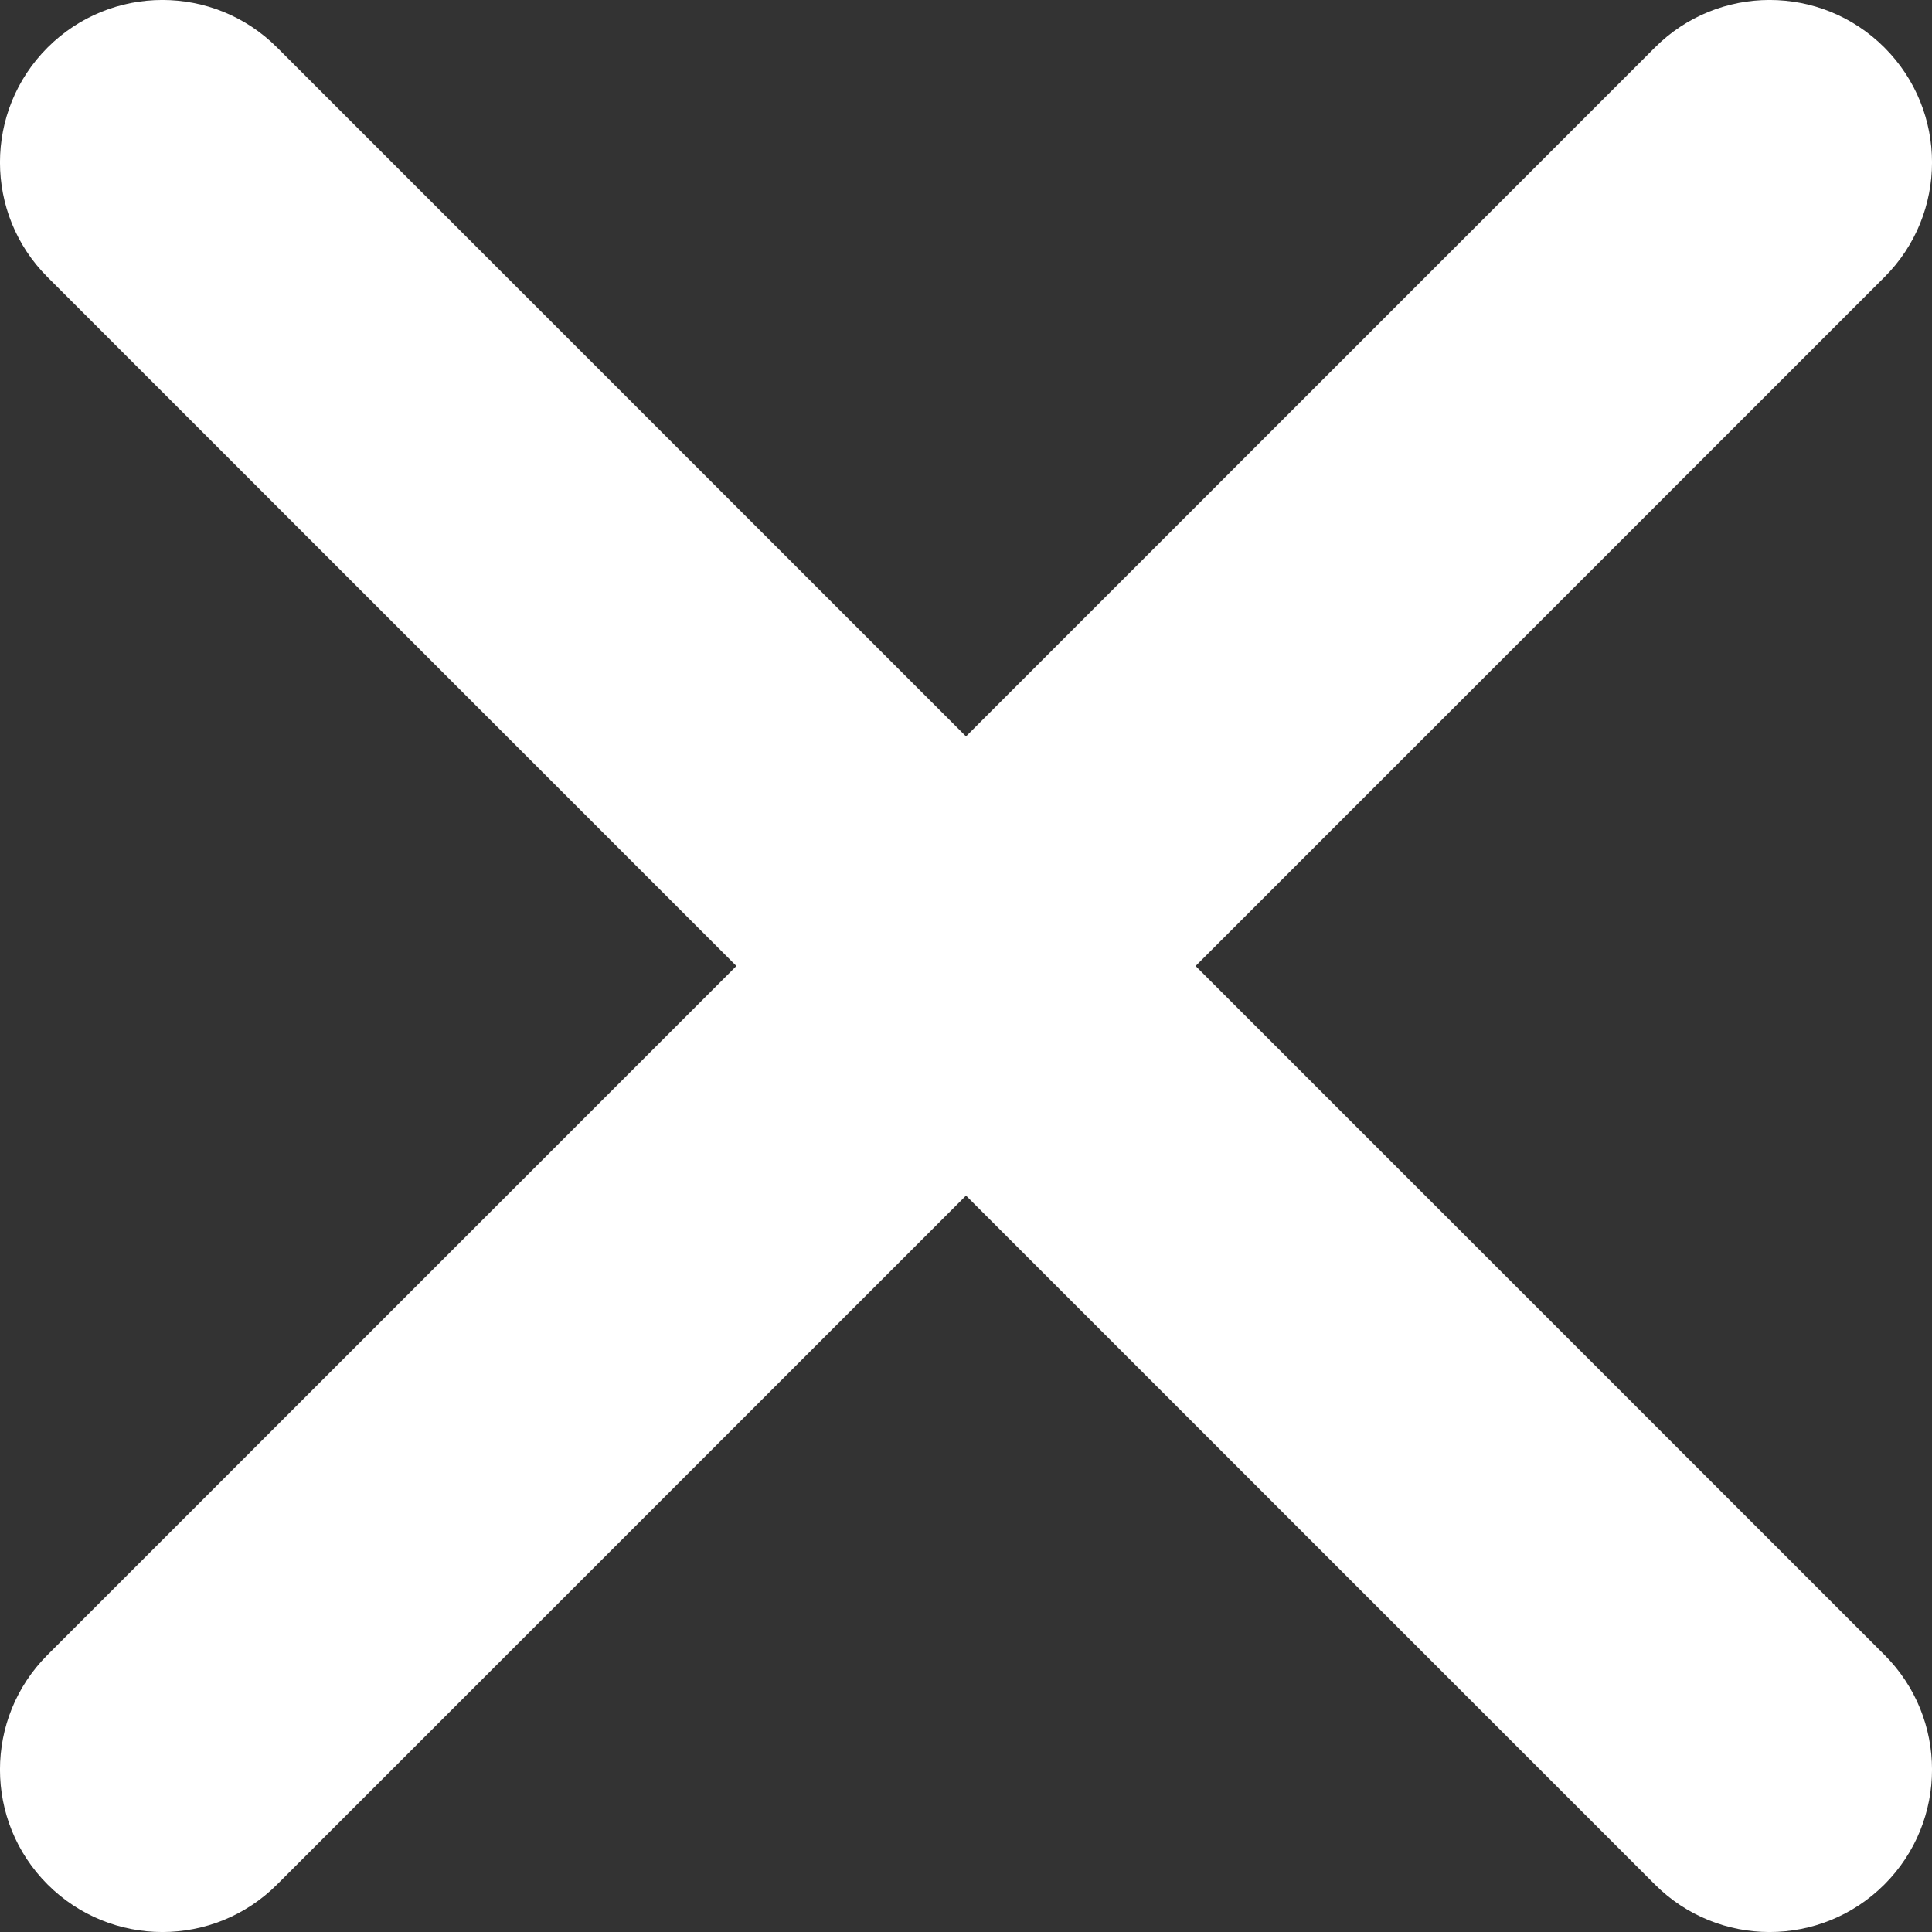
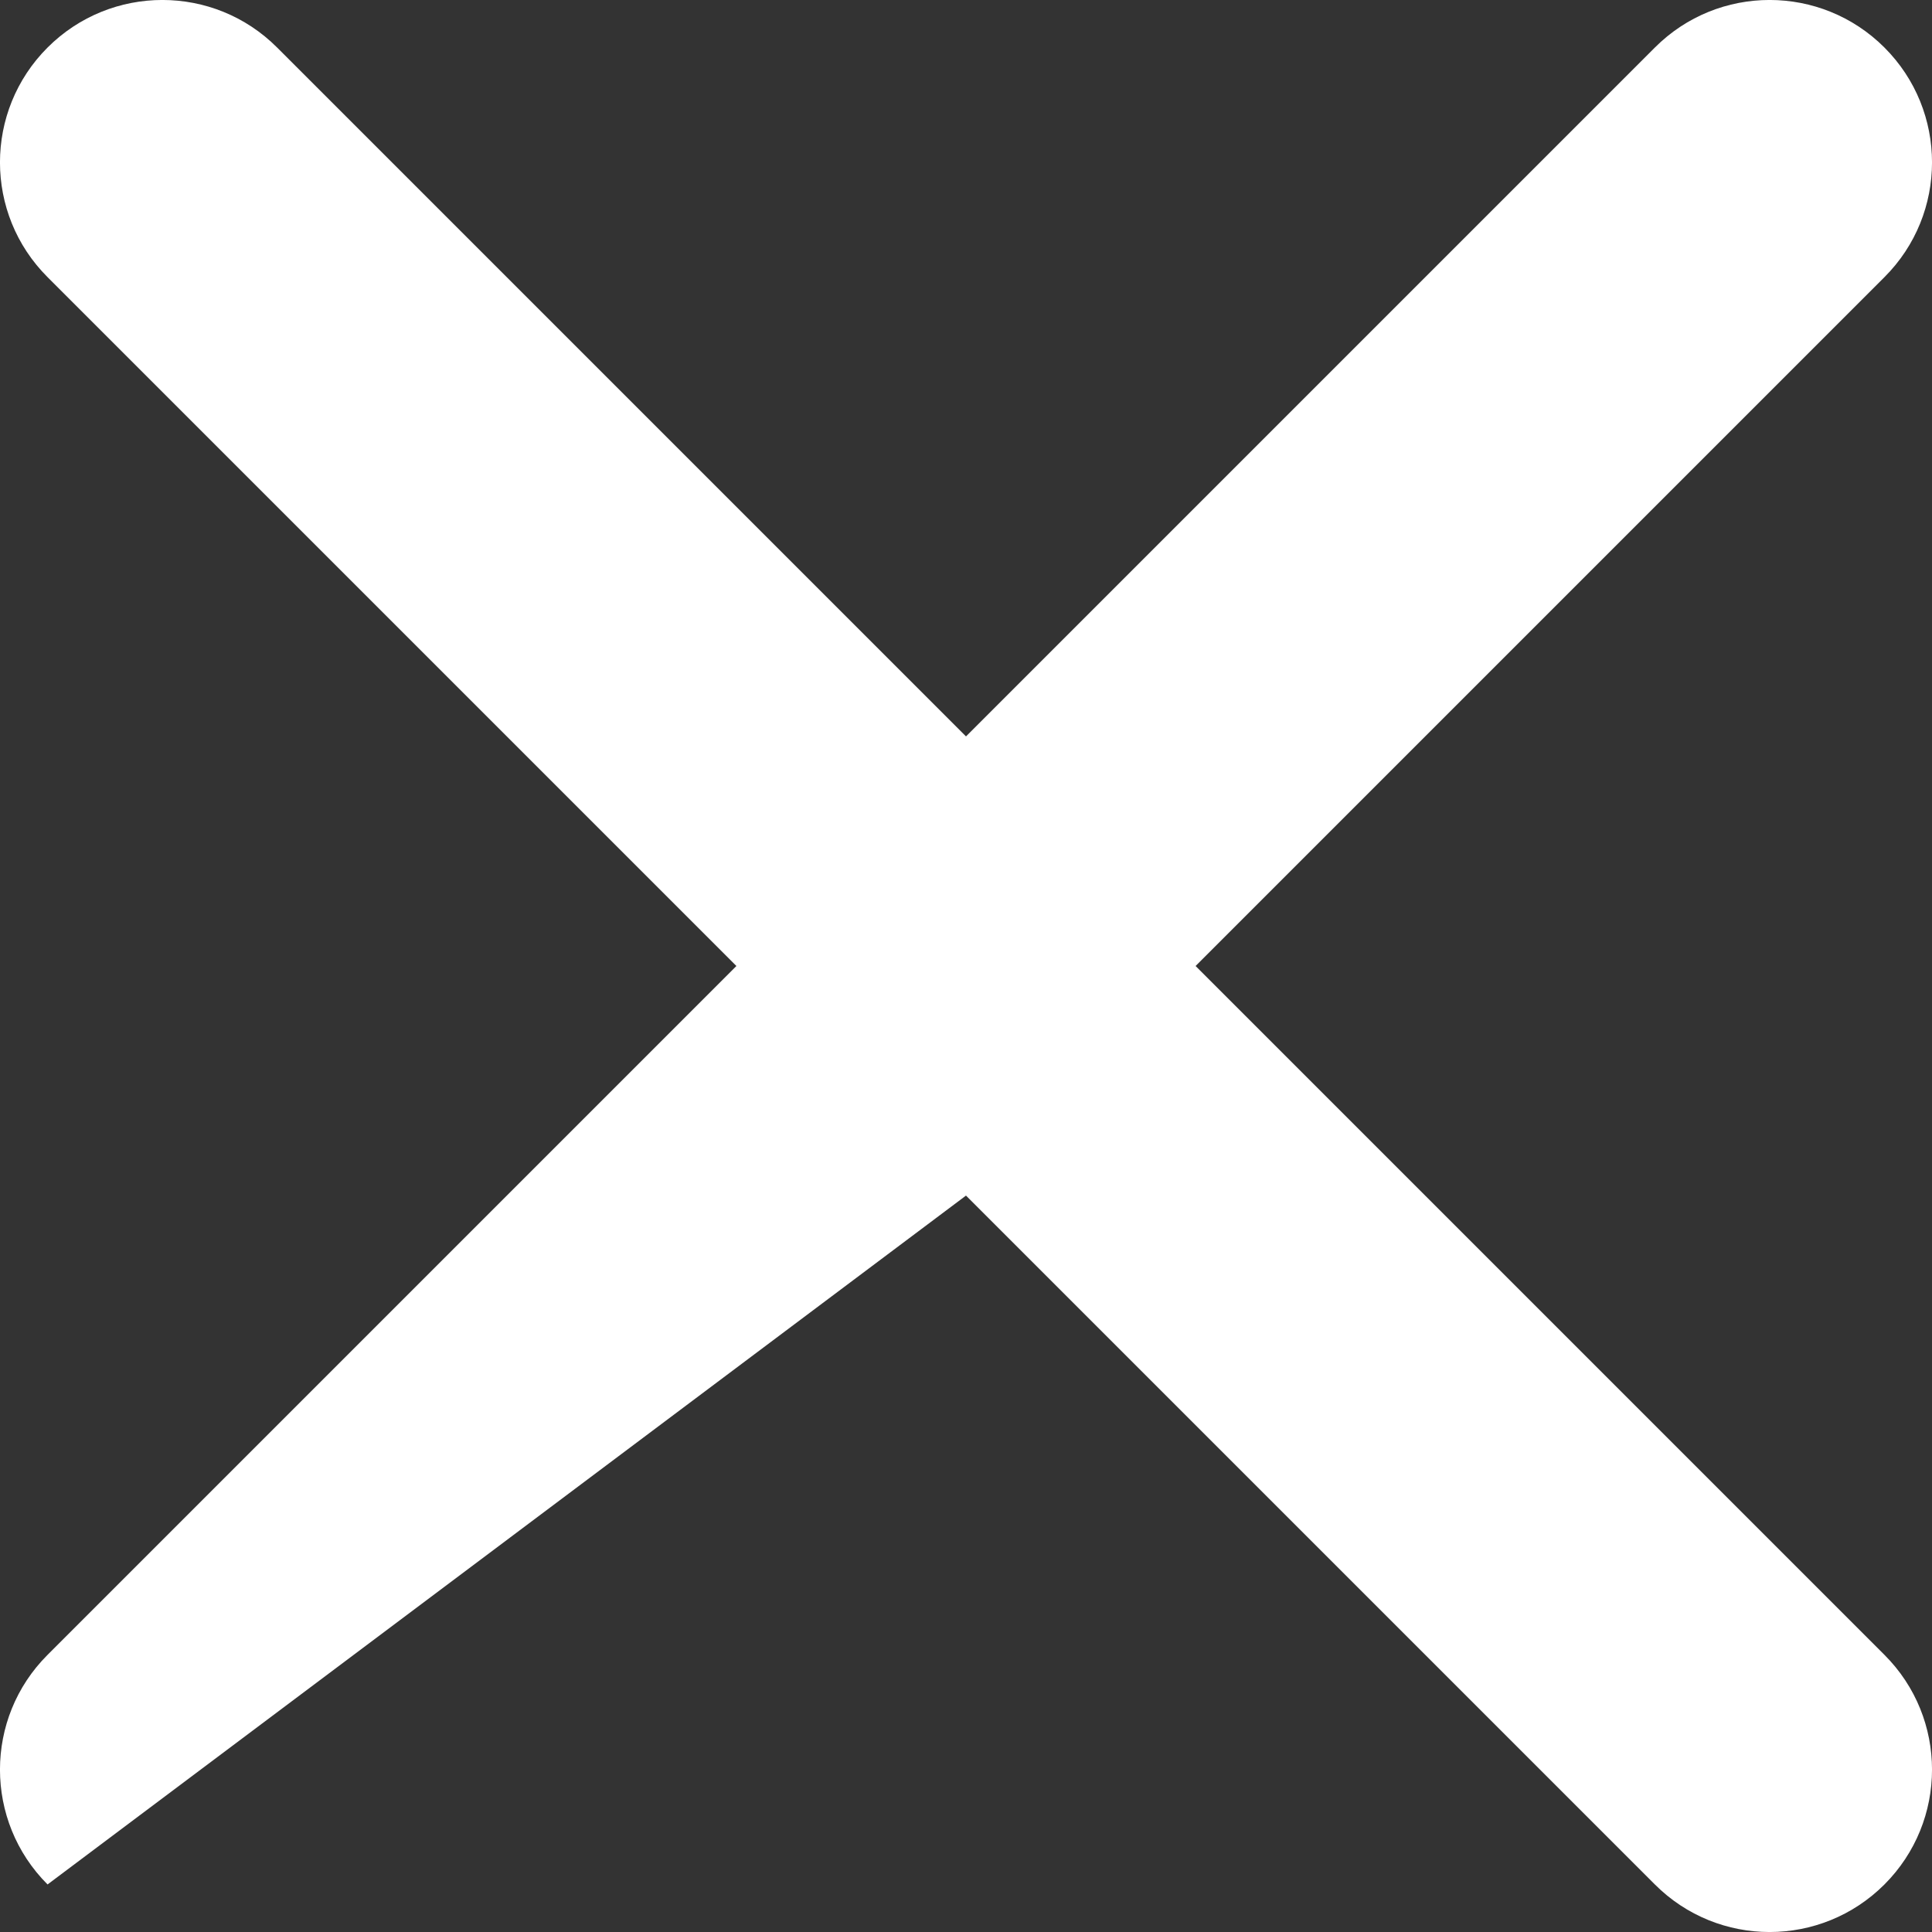
<svg xmlns="http://www.w3.org/2000/svg" width="18px" height="18px" viewBox="0 0 18 18" version="1.1">
  <rect x="0" y="0" width="18" height="18" fill="#333333" stroke="none" />
  <title>close</title>
  <desc>Created with Sketch.</desc>
  <defs />
  <g id="Page-1" stroke="none" stroke-width="1" fill="none" fill-rule="evenodd">
    <g id="close" fill="#FFFFFF">
-       <path d="M9,6.861 L2.582,0.443 L2.582,0.443 C1.992,-0.148 1.034,-0.148 0.443,0.443 C-0.148,1.034 -0.148,1.992 0.443,2.582 L0.443,2.582 L6.861,9 L0.443,15.418 L0.443,15.418 C-0.148,16.008 -0.148,16.966 0.443,17.557 C1.034,18.148 1.992,18.148 2.582,17.557 L9,11.139 L15.418,17.557 C16.008,18.148 16.966,18.148 17.557,17.557 C18.148,16.966 18.148,16.008 17.557,15.418 L17.557,15.418 L11.139,9 L17.557,2.582 L17.557,2.582 C18.148,1.992 18.148,1.034 17.557,0.443 C16.966,-0.148 16.008,-0.148 15.418,0.443 L15.418,0.443 L9,6.861 Z" id="Combined-Shape" />
+       <path d="M9,6.861 L2.582,0.443 L2.582,0.443 C1.992,-0.148 1.034,-0.148 0.443,0.443 C-0.148,1.034 -0.148,1.992 0.443,2.582 L0.443,2.582 L6.861,9 L0.443,15.418 L0.443,15.418 C-0.148,16.008 -0.148,16.966 0.443,17.557 L9,11.139 L15.418,17.557 C16.008,18.148 16.966,18.148 17.557,17.557 C18.148,16.966 18.148,16.008 17.557,15.418 L17.557,15.418 L11.139,9 L17.557,2.582 L17.557,2.582 C18.148,1.992 18.148,1.034 17.557,0.443 C16.966,-0.148 16.008,-0.148 15.418,0.443 L15.418,0.443 L9,6.861 Z" id="Combined-Shape" />
    </g>
  </g>
</svg>